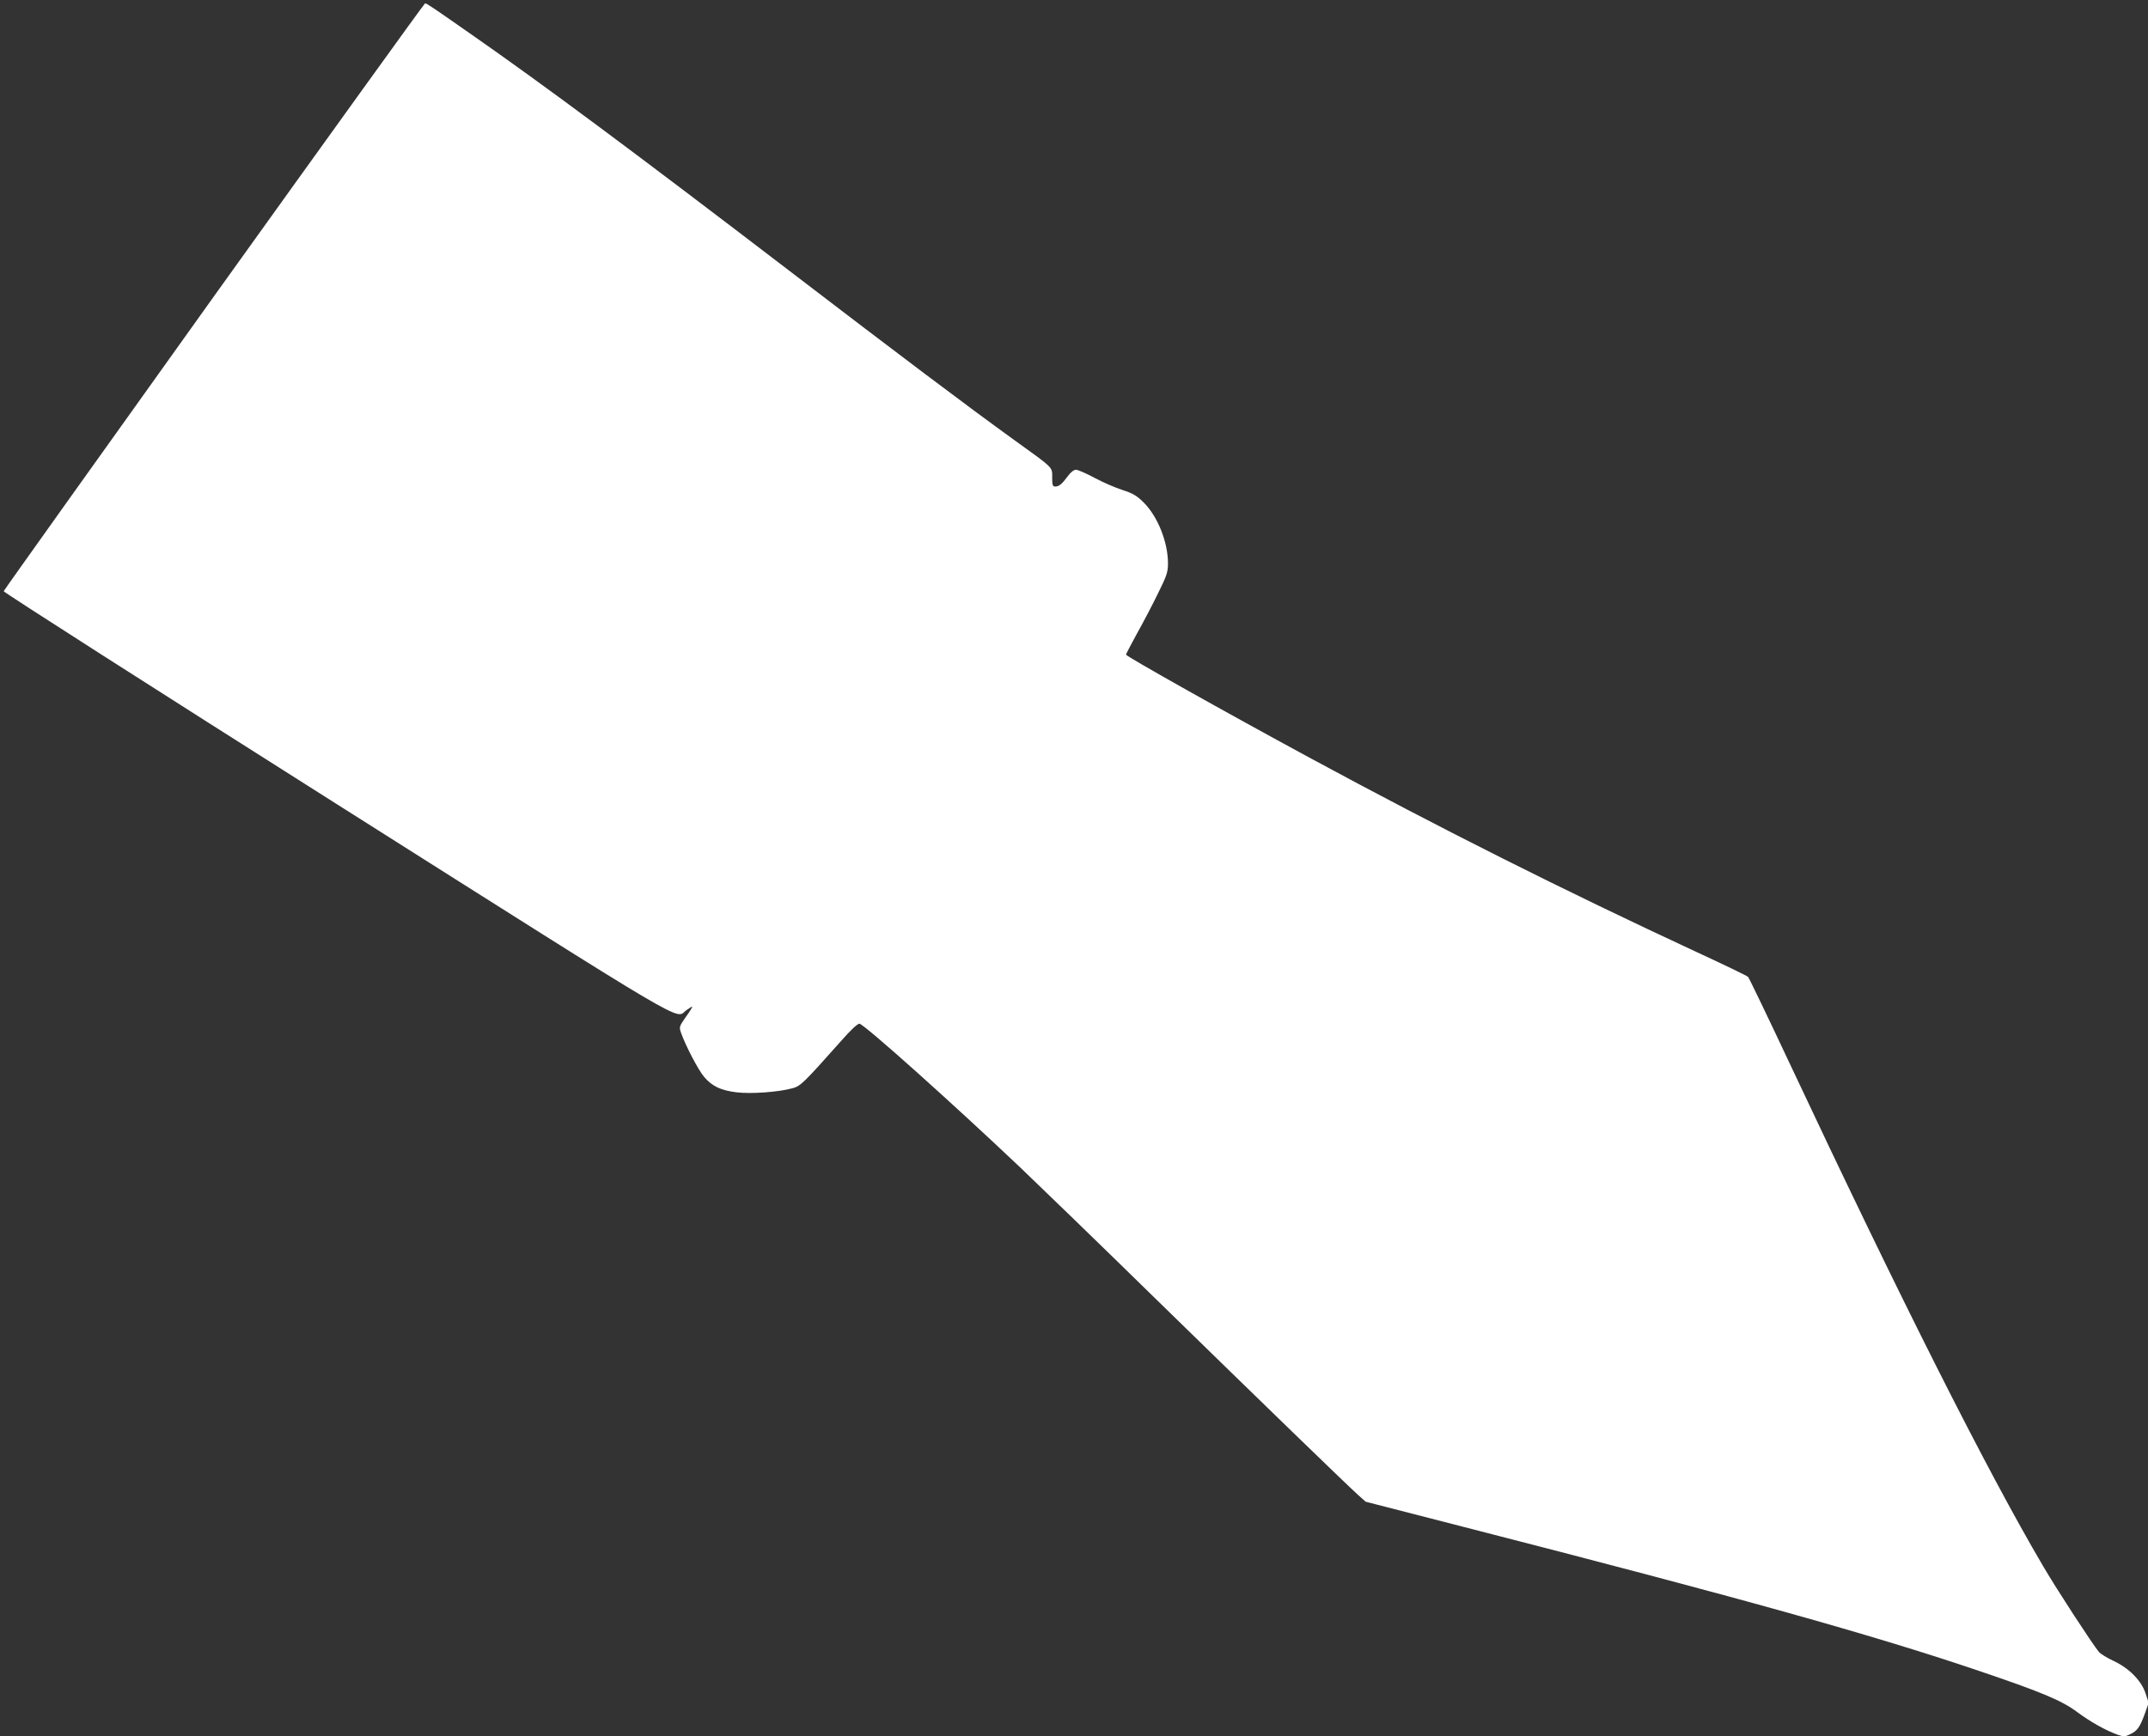
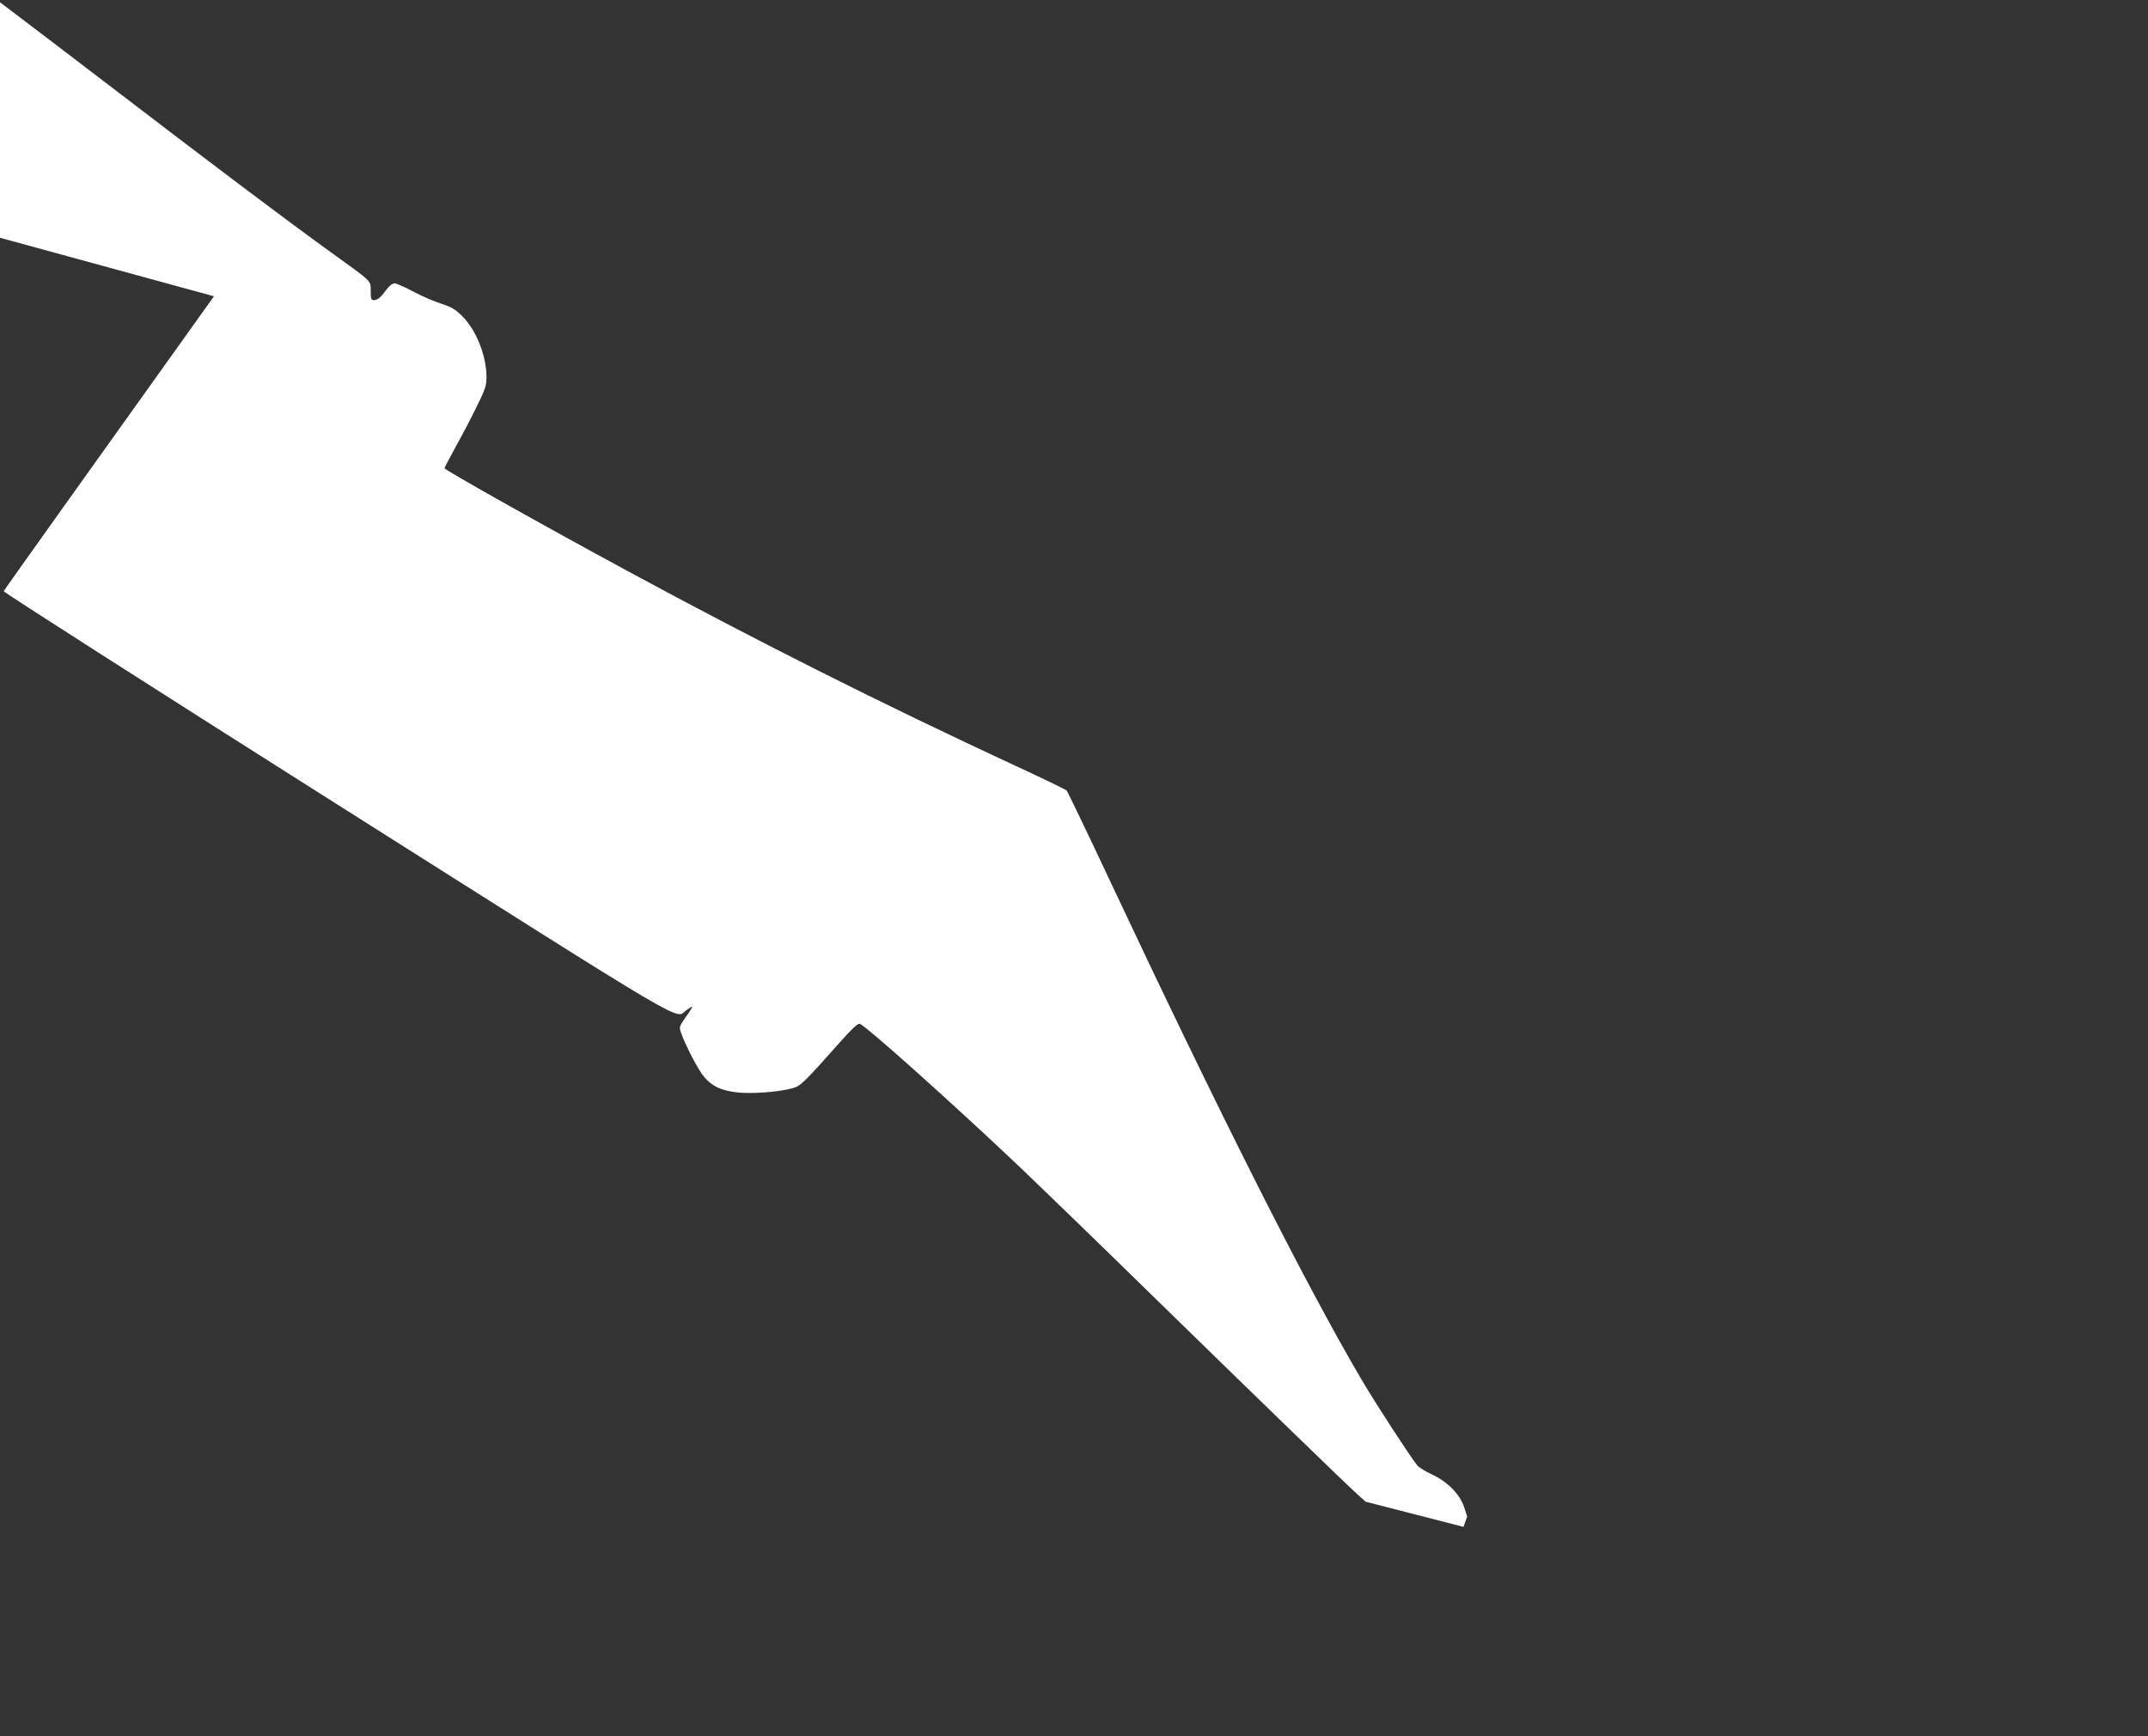
<svg xmlns="http://www.w3.org/2000/svg" version="1.0" width="1280pt" height="1035pt" viewBox="0 0 1280 1035" preserveAspectRatio="xMidYMid meet">
  <rect x="0" y="0" width="1280" height="1035" fill="#333333" stroke="none" />
  <g transform="translate(0,1035) scale(0.1,-0.1)" fill="#ffffff" stroke="none">
-     <path d="M1275 8584 c-687 -961 -1251 -1751 -1253 -1758 -1 -6 890 -576 1980 -1266 2163 -1369 2018 -1283 2087 -1232 17 12 33 22 36 22 3 0 -13 -27 -37 -60 -41 -59 -42 -61 -29 -98 27 -76 102 -220 137 -261 48 -56 98 -80 194 -92 86 -10 245 1 331 24 49 13 65 28 289 280 60 68 101 107 112 105 30 -5 551 -471 958 -857 107 -102 472 -455 810 -786 640 -625 1122 -1092 1201 -1164 l47 -42 583 -150 c1656 -425 2428 -641 3056 -853 390 -132 507 -181 600 -250 81 -60 170 -110 245 -137 33 -11 42 -11 72 4 42 20 58 42 88 125 l22 62 -19 58 c-26 76 -97 148 -190 192 -39 18 -78 42 -88 54 -38 46 -249 369 -332 511 -335 569 -850 1591 -1512 3000 -129 275 -240 505 -246 512 -7 7 -142 72 -302 146 -801 372 -1530 738 -2310 1160 -499 270 -1095 605 -1095 615 0 4 30 61 66 127 37 66 93 173 125 239 52 105 59 126 59 178 0 126 -61 280 -145 363 -41 41 -64 54 -125 74 -41 13 -116 45 -166 72 -50 27 -101 49 -112 49 -13 0 -32 -15 -48 -37 -35 -48 -53 -63 -76 -63 -15 0 -18 9 -18 53 0 65 13 52 -230 227 -277 200 -678 502 -1335 1005 -920 704 -1467 1111 -1905 1416 -226 158 -257 179 -267 179 -4 0 -570 -786 -1258 -1746z" />
+     <path d="M1275 8584 c-687 -961 -1251 -1751 -1253 -1758 -1 -6 890 -576 1980 -1266 2163 -1369 2018 -1283 2087 -1232 17 12 33 22 36 22 3 0 -13 -27 -37 -60 -41 -59 -42 -61 -29 -98 27 -76 102 -220 137 -261 48 -56 98 -80 194 -92 86 -10 245 1 331 24 49 13 65 28 289 280 60 68 101 107 112 105 30 -5 551 -471 958 -857 107 -102 472 -455 810 -786 640 -625 1122 -1092 1201 -1164 l47 -42 583 -150 l22 62 -19 58 c-26 76 -97 148 -190 192 -39 18 -78 42 -88 54 -38 46 -249 369 -332 511 -335 569 -850 1591 -1512 3000 -129 275 -240 505 -246 512 -7 7 -142 72 -302 146 -801 372 -1530 738 -2310 1160 -499 270 -1095 605 -1095 615 0 4 30 61 66 127 37 66 93 173 125 239 52 105 59 126 59 178 0 126 -61 280 -145 363 -41 41 -64 54 -125 74 -41 13 -116 45 -166 72 -50 27 -101 49 -112 49 -13 0 -32 -15 -48 -37 -35 -48 -53 -63 -76 -63 -15 0 -18 9 -18 53 0 65 13 52 -230 227 -277 200 -678 502 -1335 1005 -920 704 -1467 1111 -1905 1416 -226 158 -257 179 -267 179 -4 0 -570 -786 -1258 -1746z" />
  </g>
</svg>